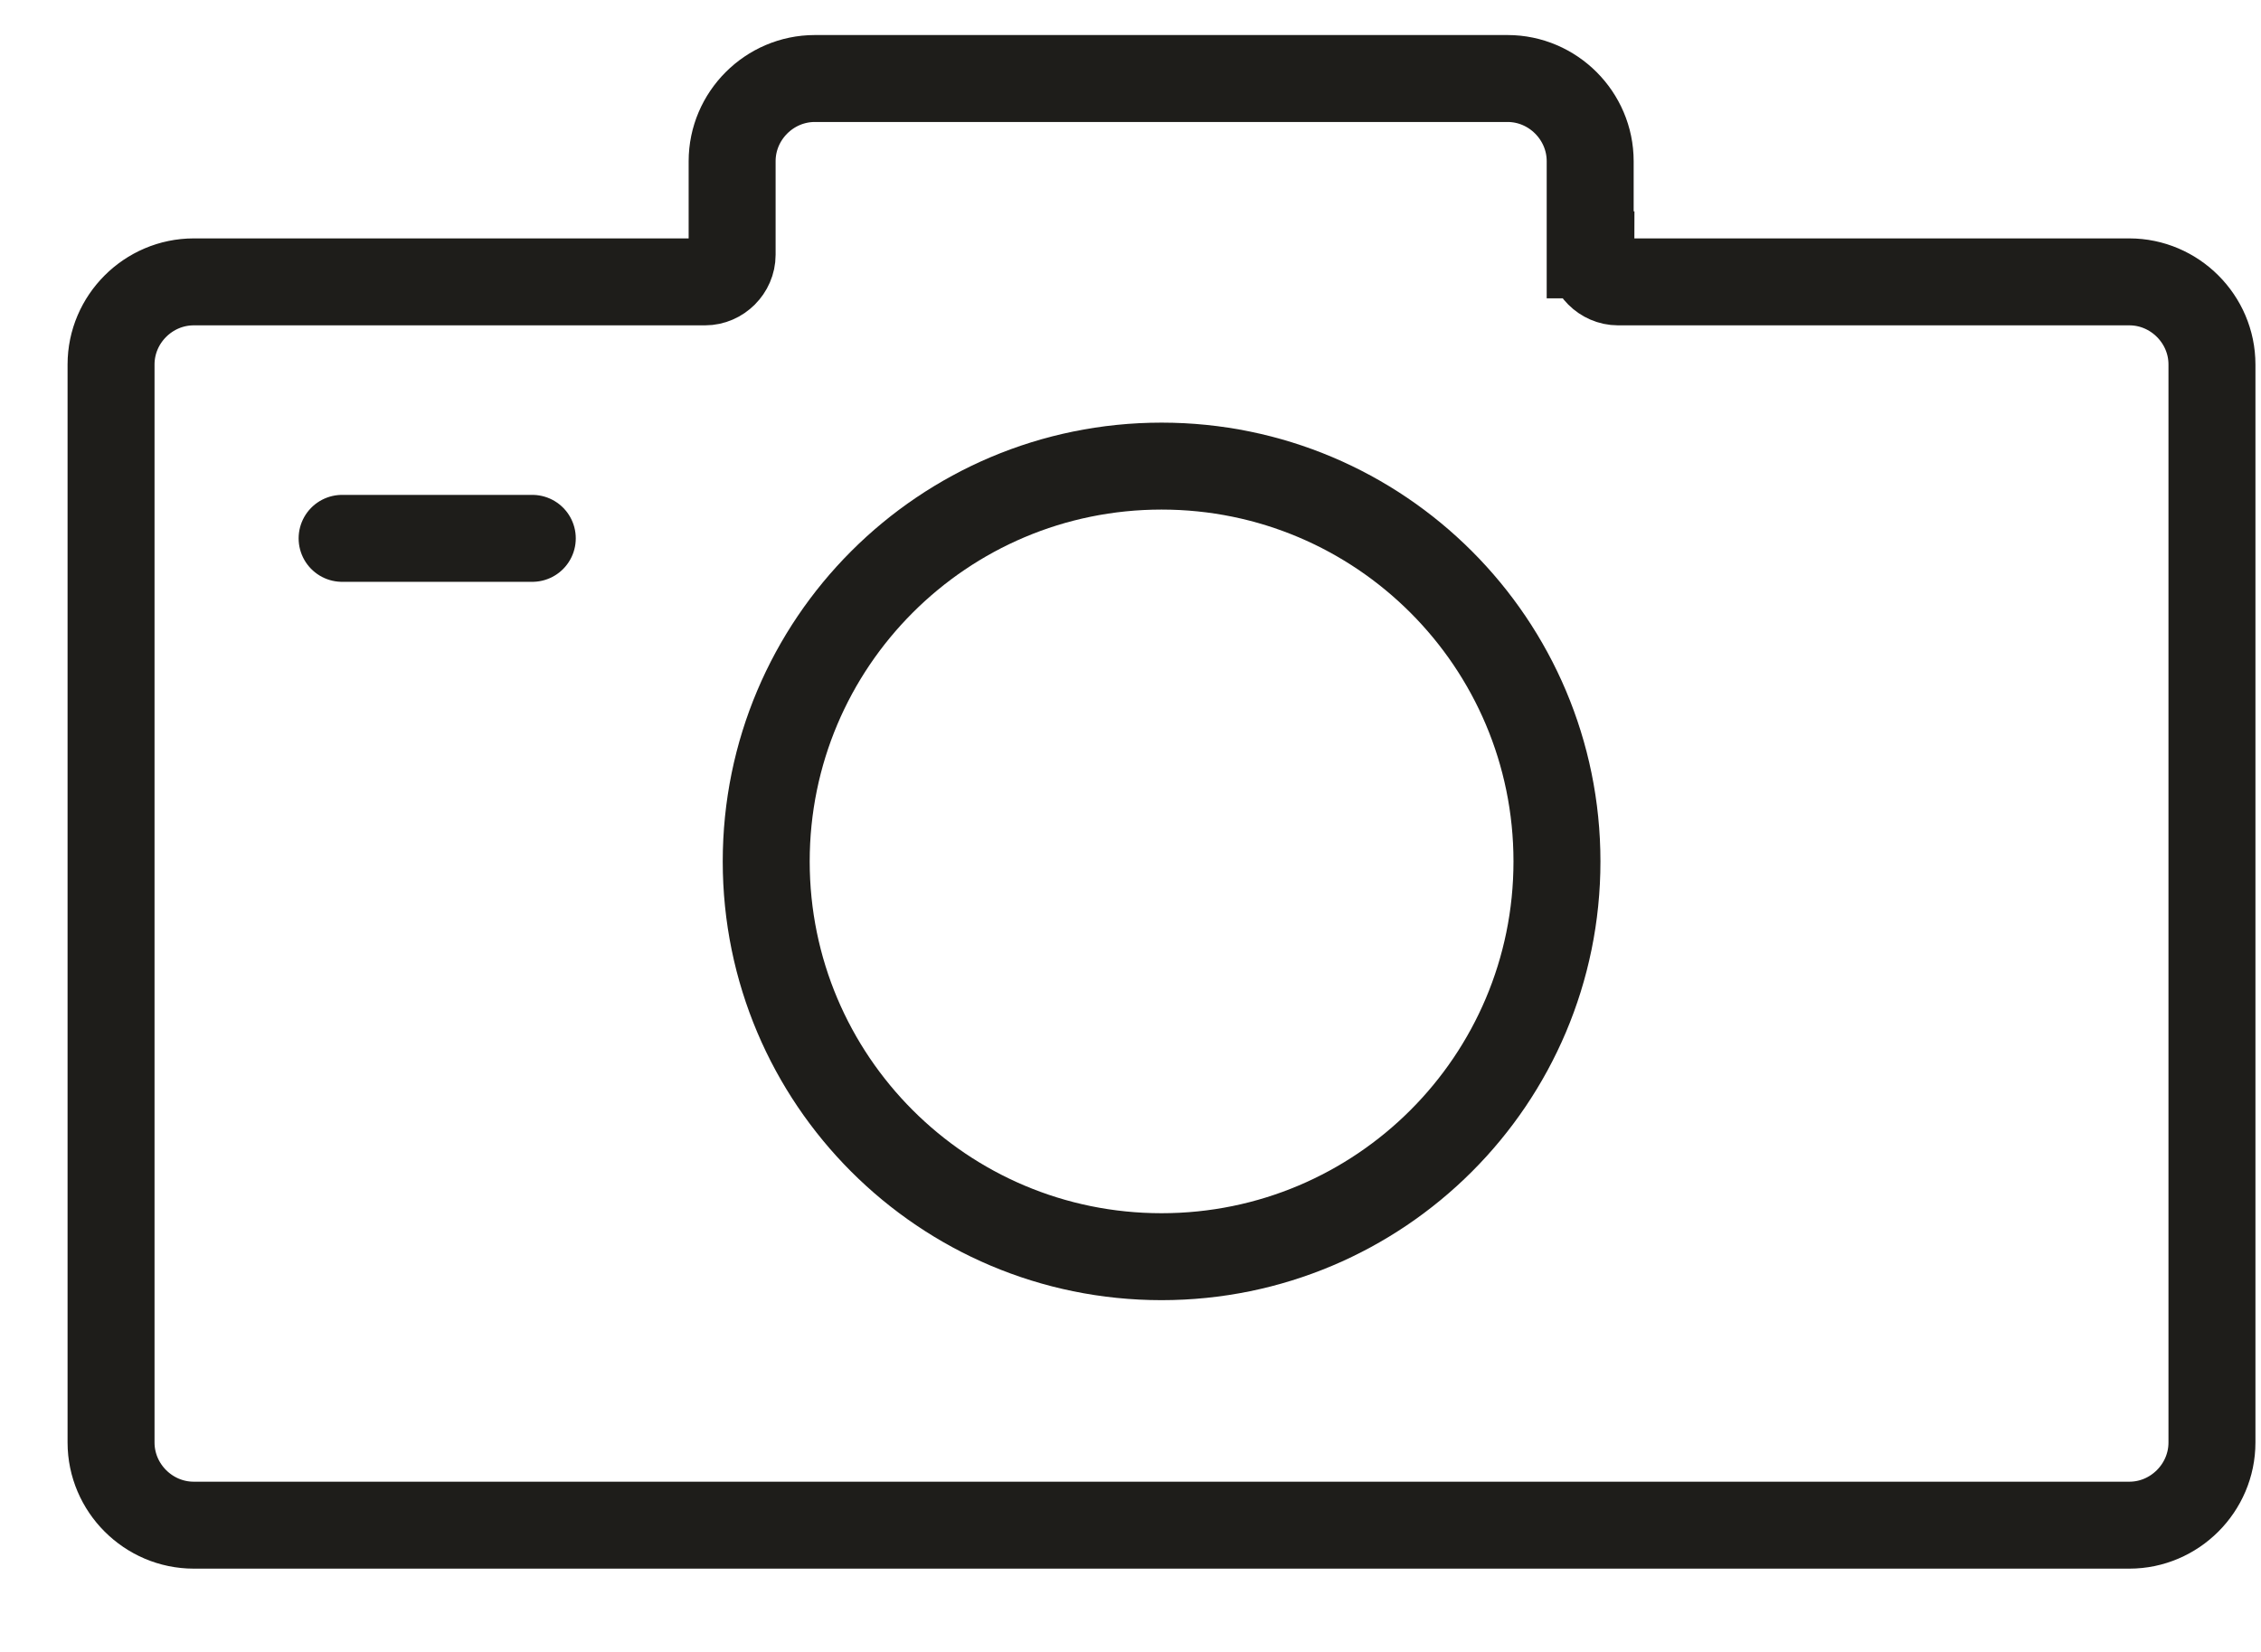
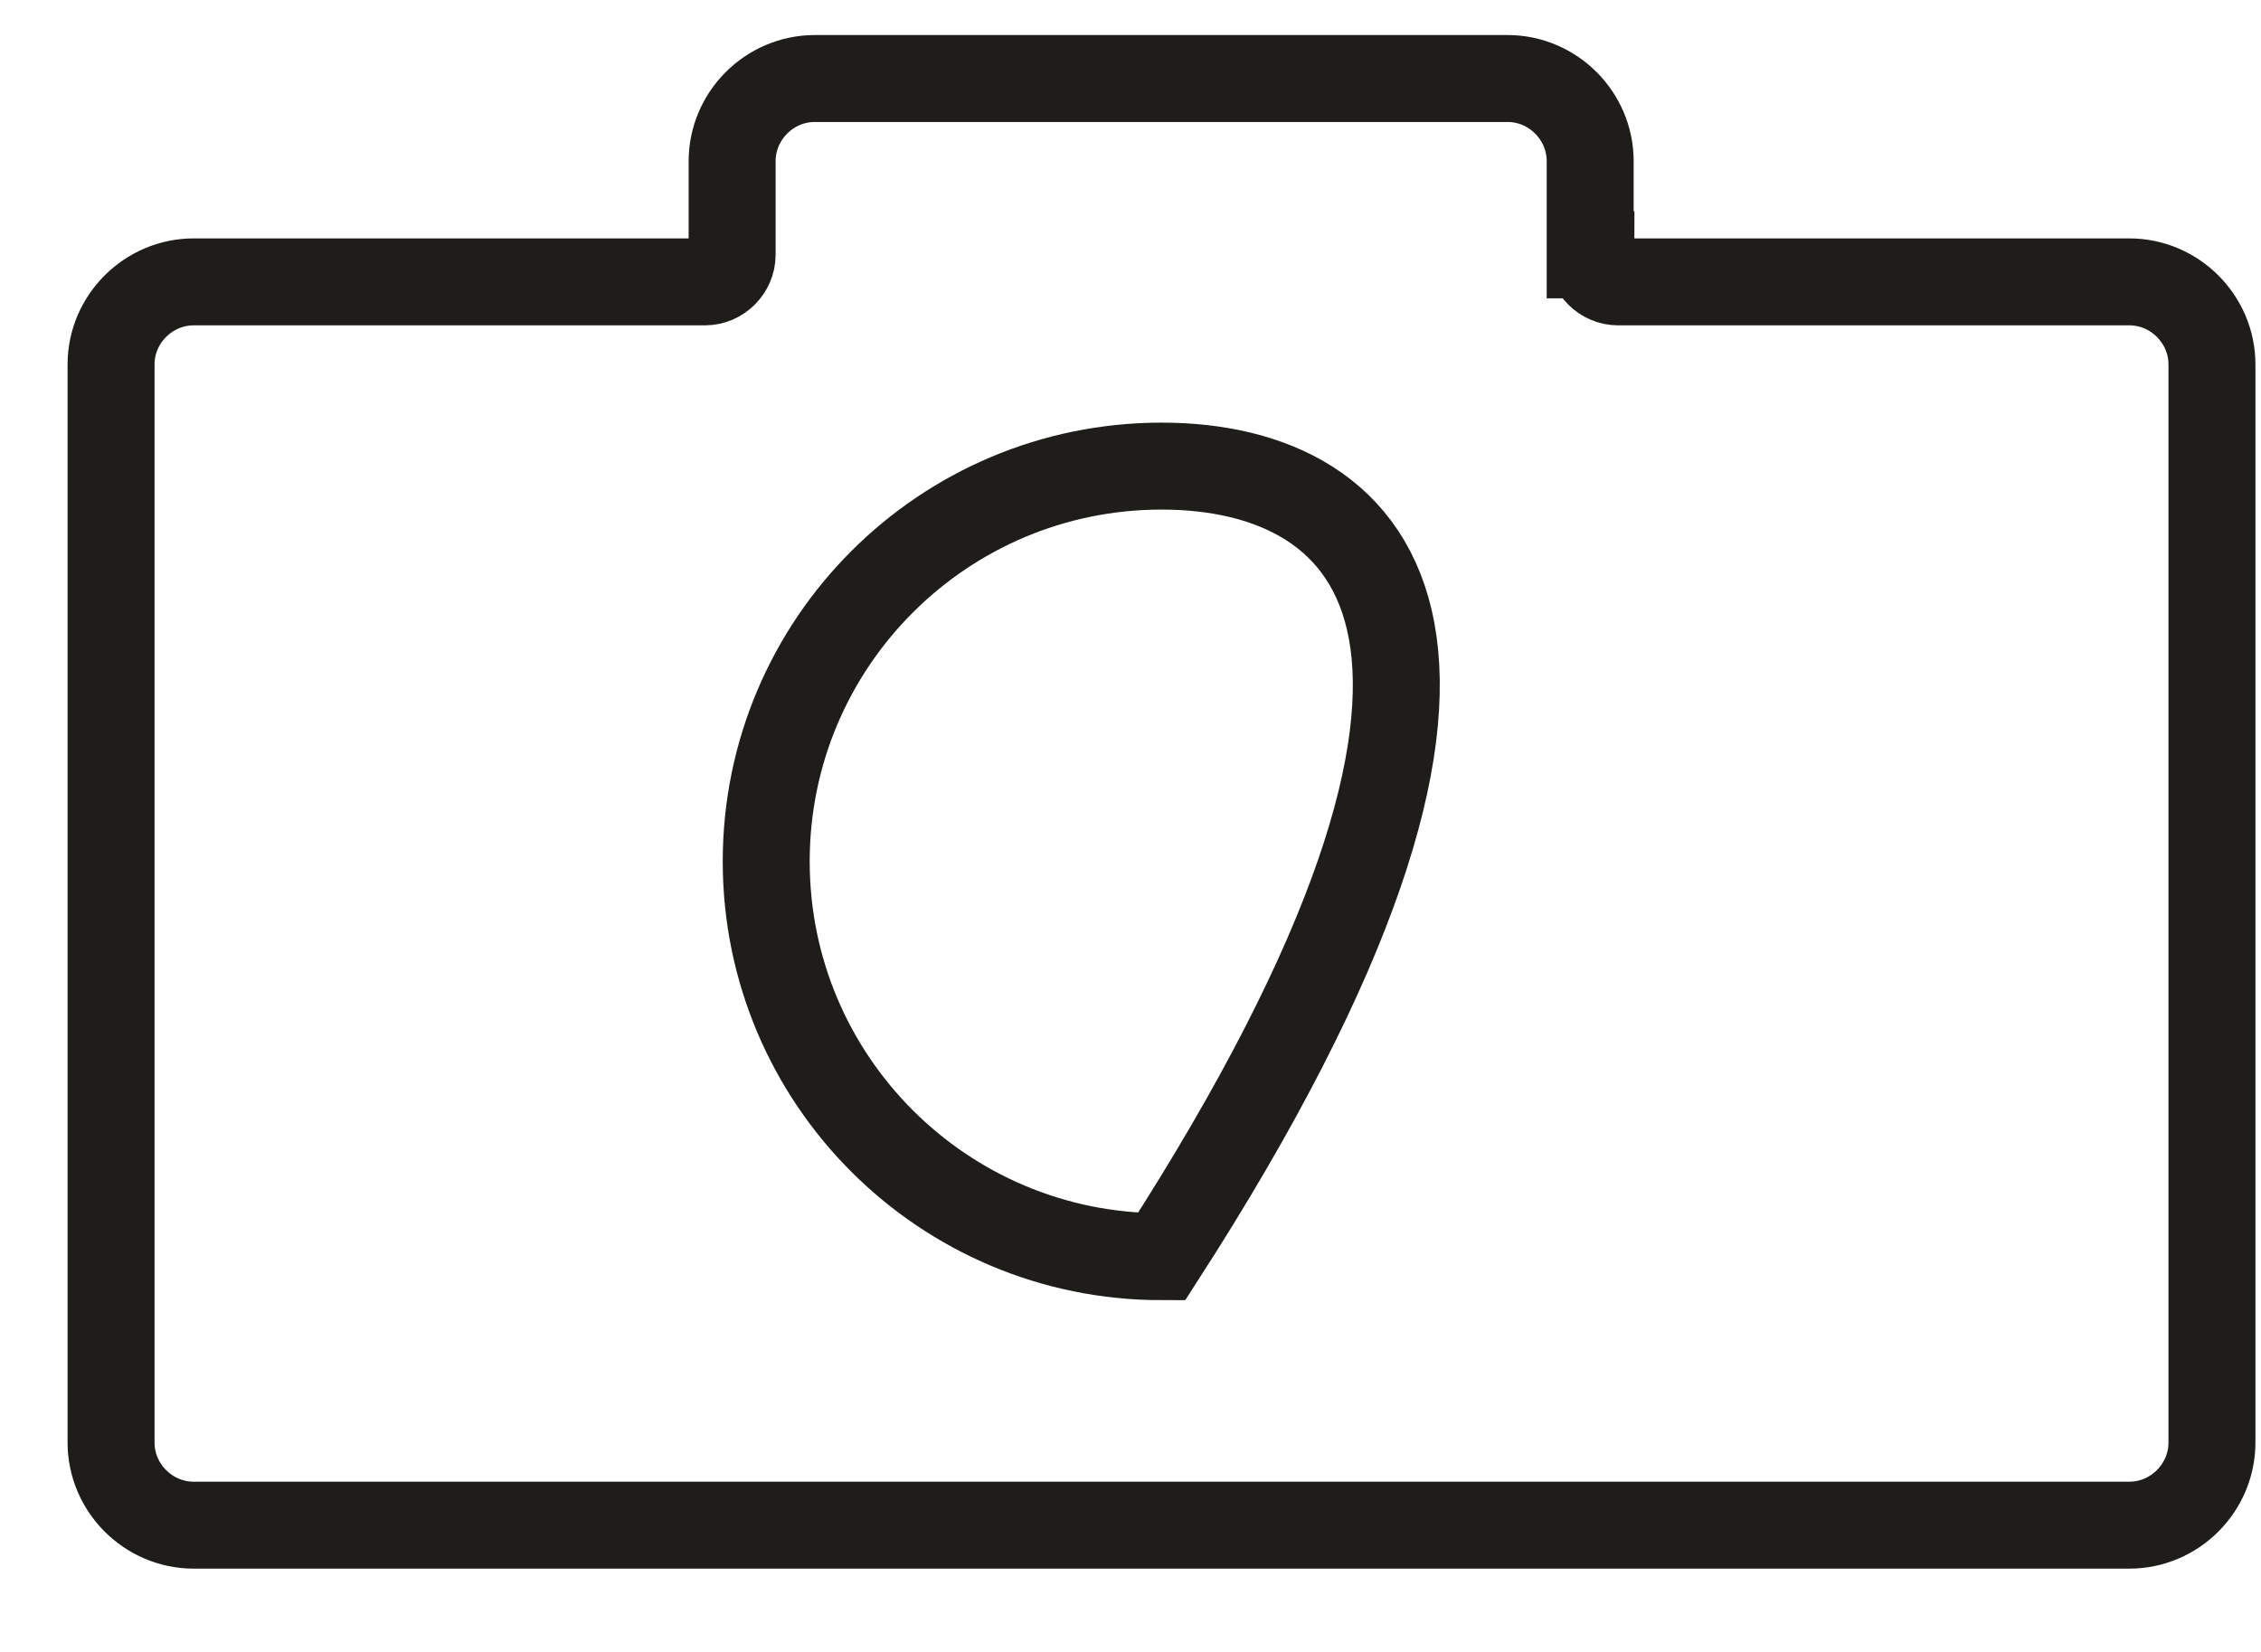
<svg xmlns="http://www.w3.org/2000/svg" width="26" height="19" viewBox="0 0 26 19" fill="none">
  <path d="M18.286 2.931V1.854C18.286 1.332 17.857 0.903 17.336 0.903H9.37C8.848 0.903 8.419 1.332 8.419 1.854V2.931C8.419 3.099 8.276 3.242 8.108 3.242H2.228C1.706 3.242 1.277 3.671 1.277 4.192V16.591C1.277 17.113 1.706 17.542 2.228 17.542H24.486C25.007 17.542 25.436 17.113 25.436 16.591V4.192C25.436 3.671 25.007 3.242 24.486 3.242H18.606C18.438 3.242 18.295 3.099 18.295 2.931H18.286Z" stroke="#1E1D1A" stroke-miterlimit="10" />
-   <path d="M3.934 6.192H6.121" stroke="#1E1D1A" stroke-miterlimit="10" stroke-linecap="round" />
-   <path d="M13.357 14.454C15.868 14.454 17.904 12.419 17.904 9.908C17.904 7.397 15.868 5.361 13.357 5.361C10.846 5.361 8.811 7.397 8.811 9.908C8.811 12.419 10.846 14.454 13.357 14.454Z" stroke="#1E1D1A" stroke-miterlimit="10" />
+   <path d="M13.357 14.454C17.904 7.397 15.868 5.361 13.357 5.361C10.846 5.361 8.811 7.397 8.811 9.908C8.811 12.419 10.846 14.454 13.357 14.454Z" stroke="#1E1D1A" stroke-miterlimit="10" />
</svg>